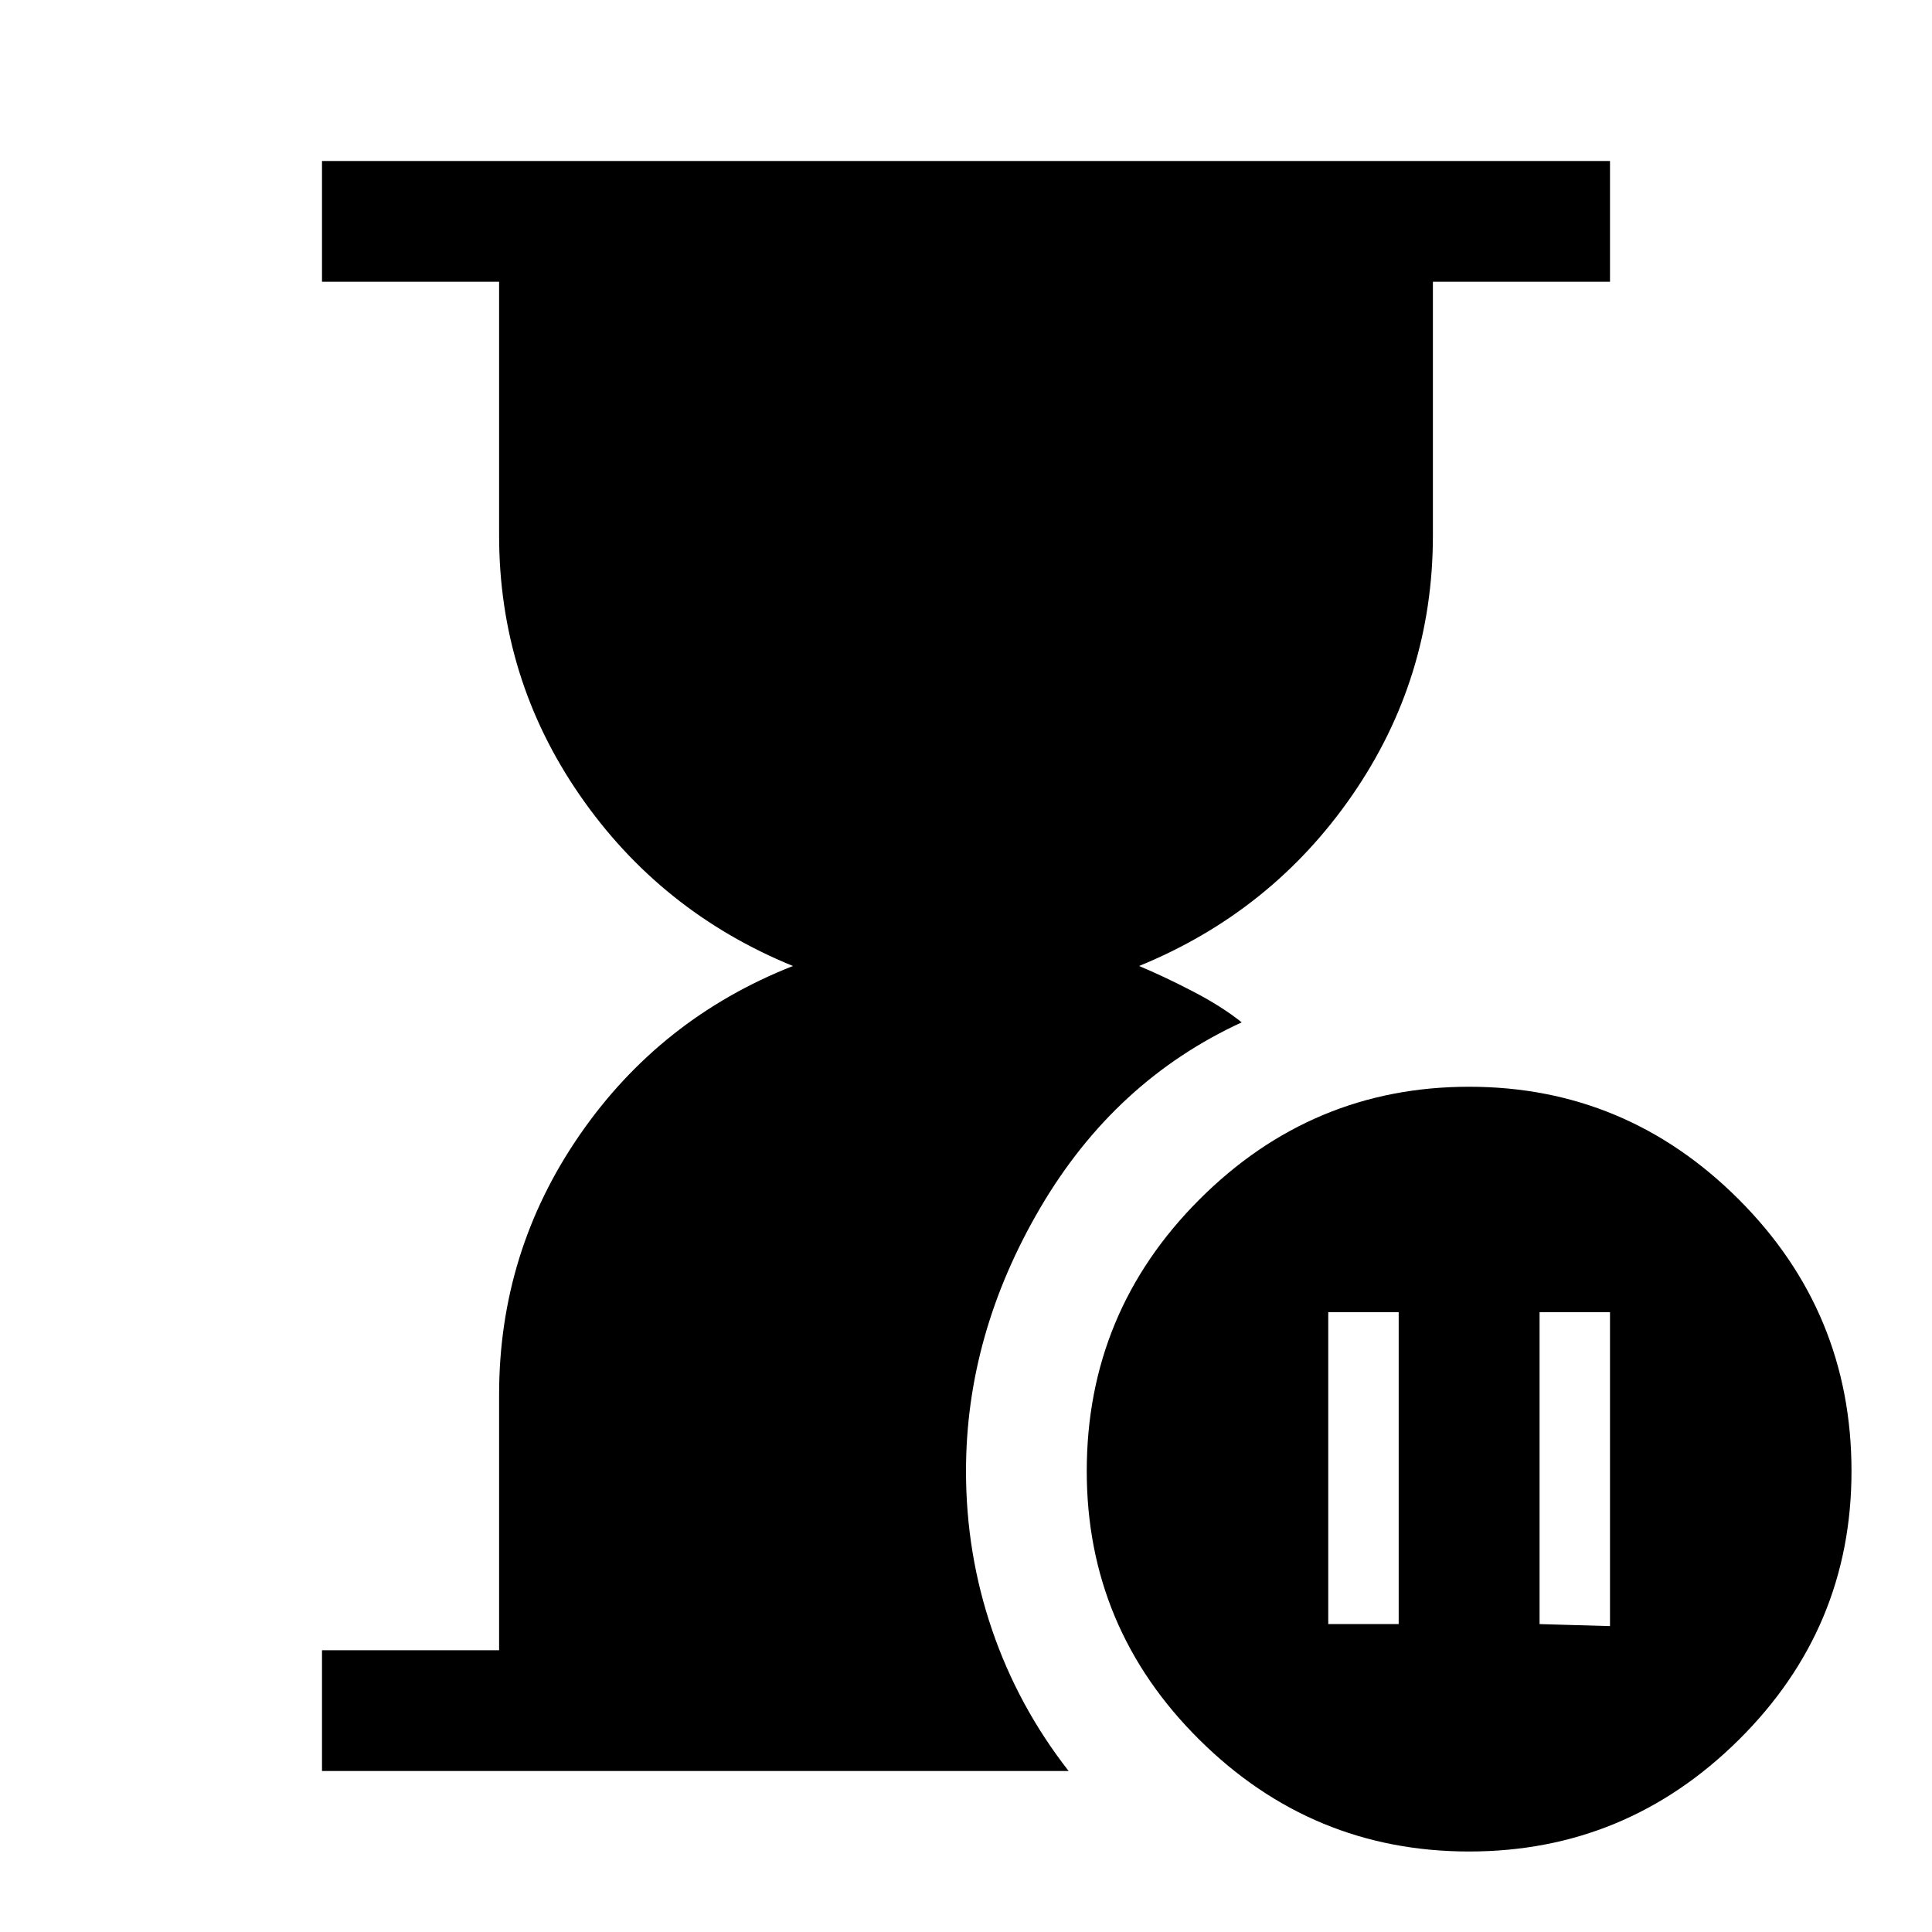
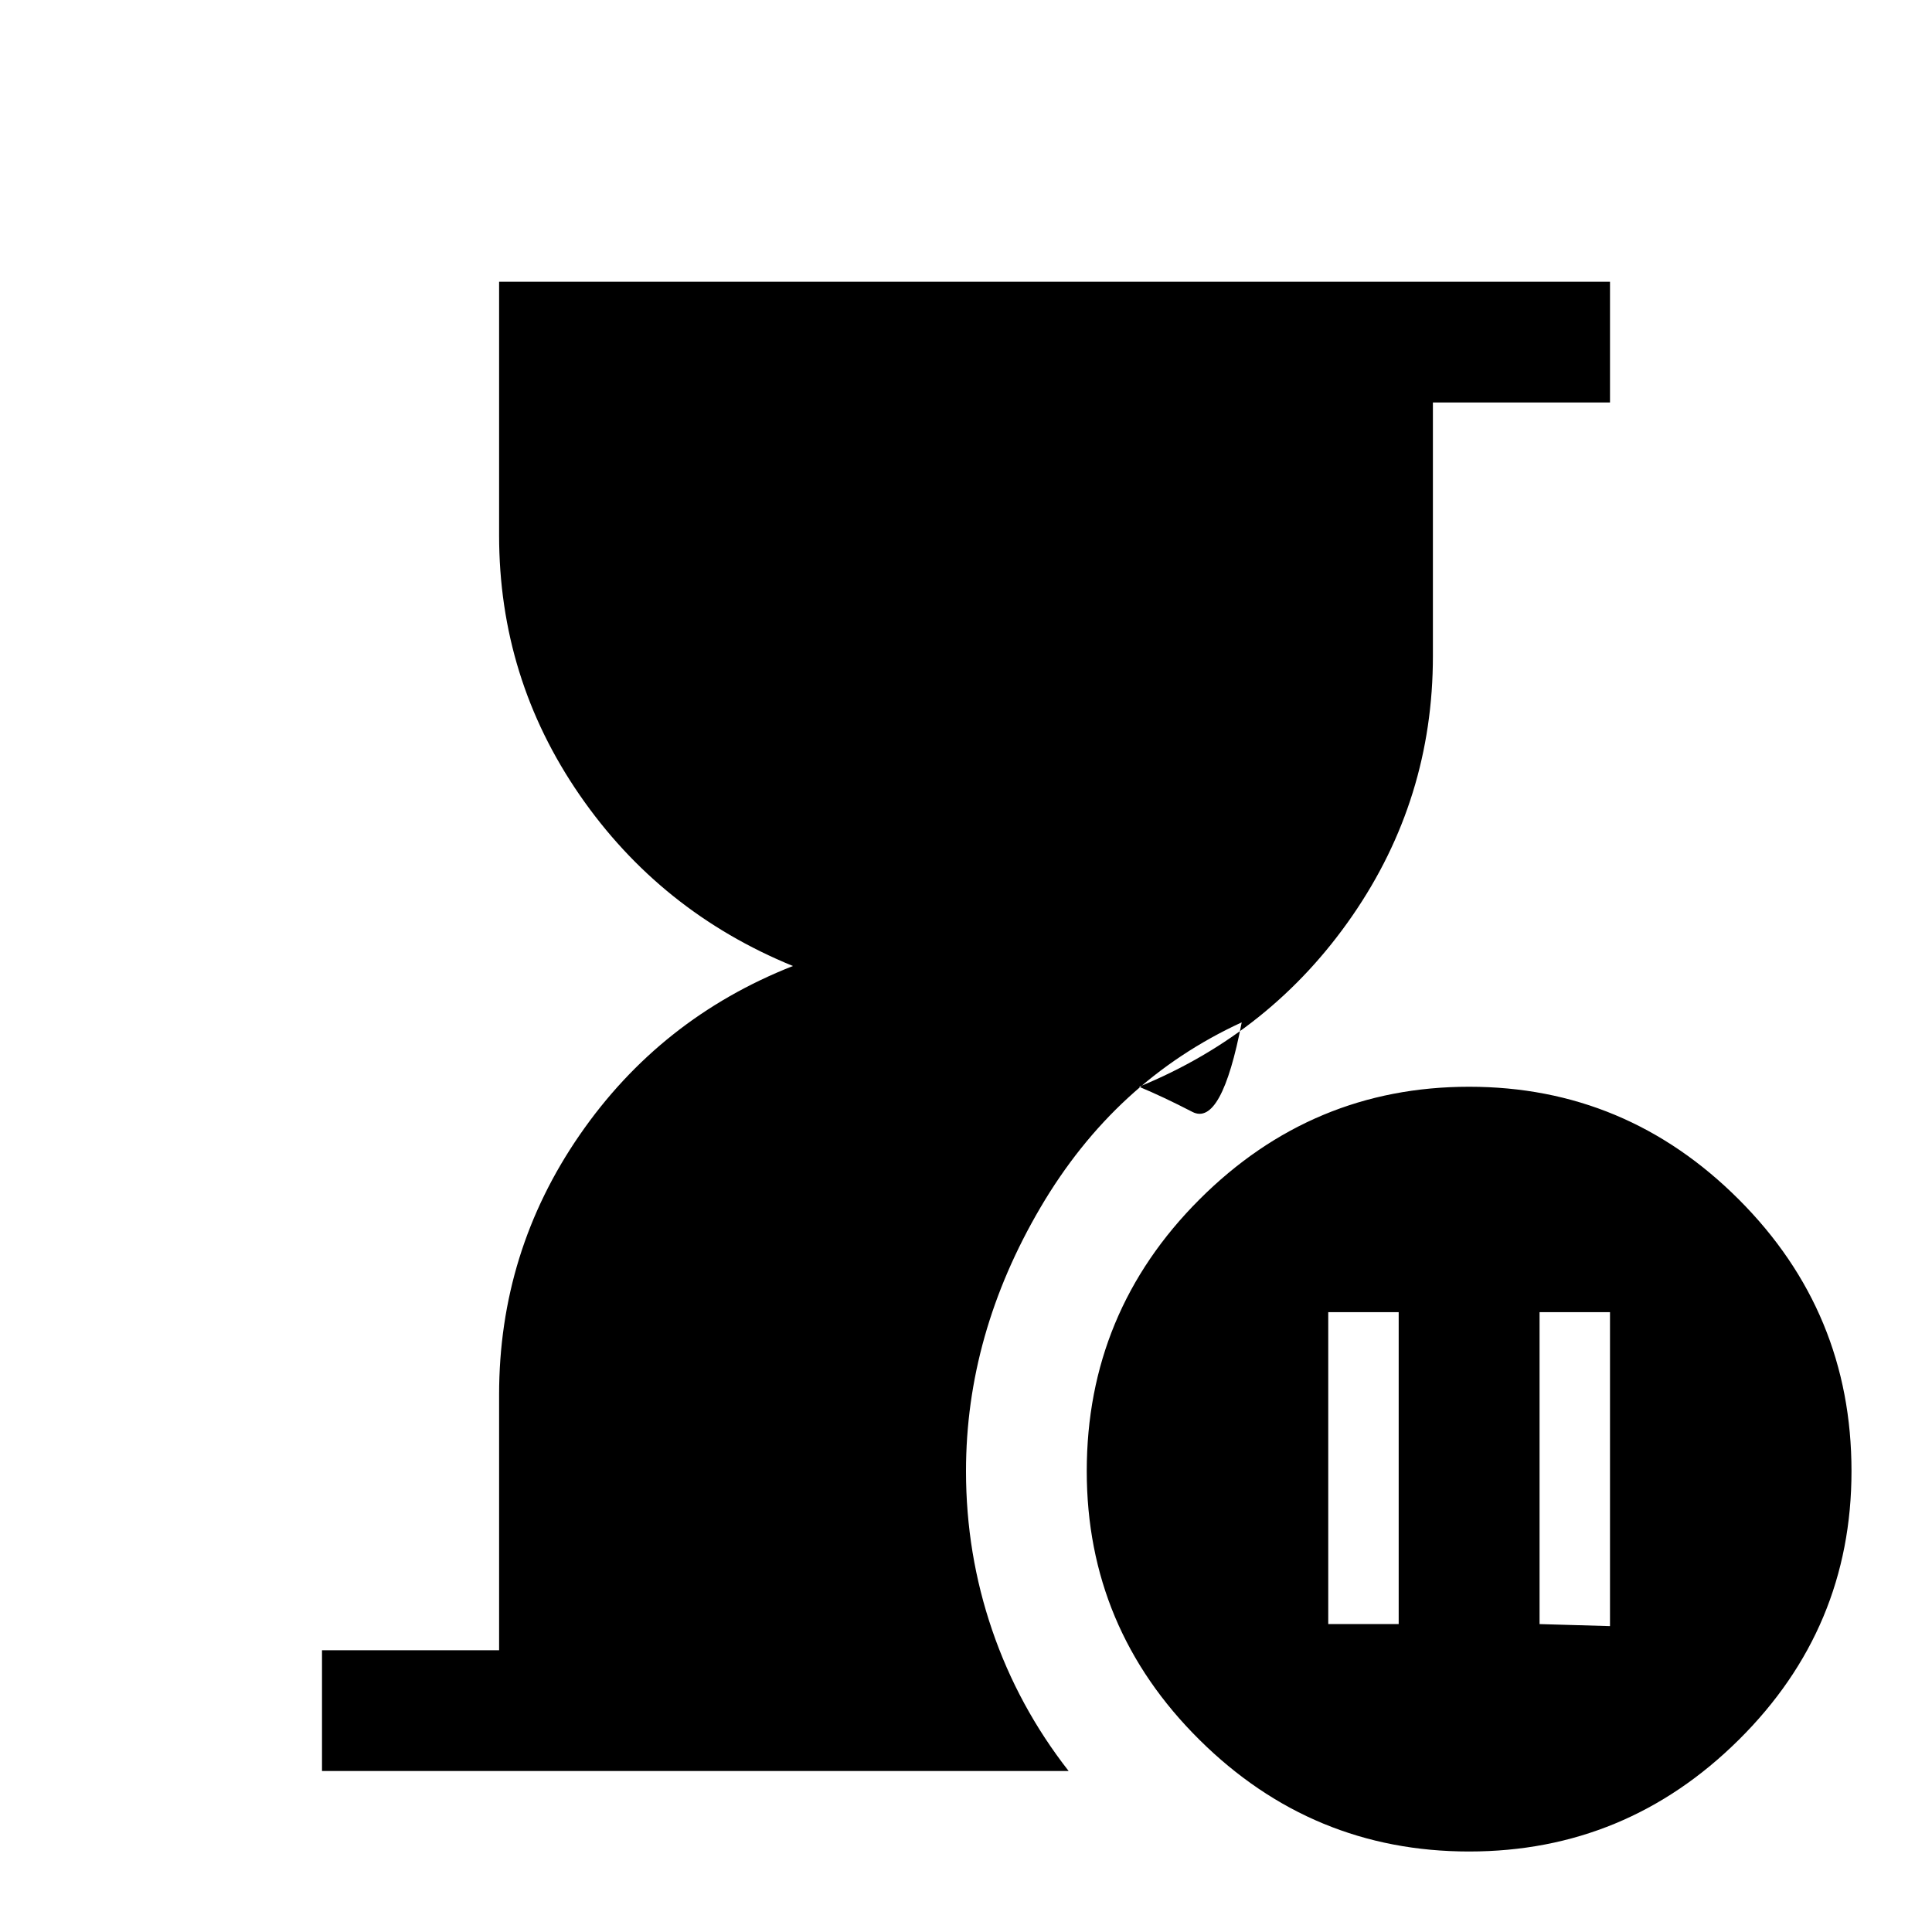
<svg xmlns="http://www.w3.org/2000/svg" width="48" height="48" viewBox="0 -960 960 960">
-   <path d="M160-80v-60h88v-127q0-71 40-129t106-84q-66-27-106-85t-40-129v-126h-88v-60h640v60h-88v126q0 71-40 129t-106 85q12 5 26.5 12.5T617-452q-63 29-100 92t-37 131q0 41 13 79t38 70H160Zm570 40q-78 0-134-55.5T540-229q0-79 56-135t134-56q78 0 134 56t56 135q0 78-56 133.5T730-40Zm-70-113h35v-155h-35v155Zm105 0 35 1v-156h-35v155Z" />
+   <path d="M160-80v-60h88v-127q0-71 40-129t106-84q-66-27-106-85t-40-129v-126h-88h640v60h-88v126q0 71-40 129t-106 85q12 5 26.5 12.5T617-452q-63 29-100 92t-37 131q0 41 13 79t38 70H160Zm570 40q-78 0-134-55.5T540-229q0-79 56-135t134-56q78 0 134 56t56 135q0 78-56 133.5T730-40Zm-70-113h35v-155h-35v155Zm105 0 35 1v-156h-35v155Z" />
</svg>